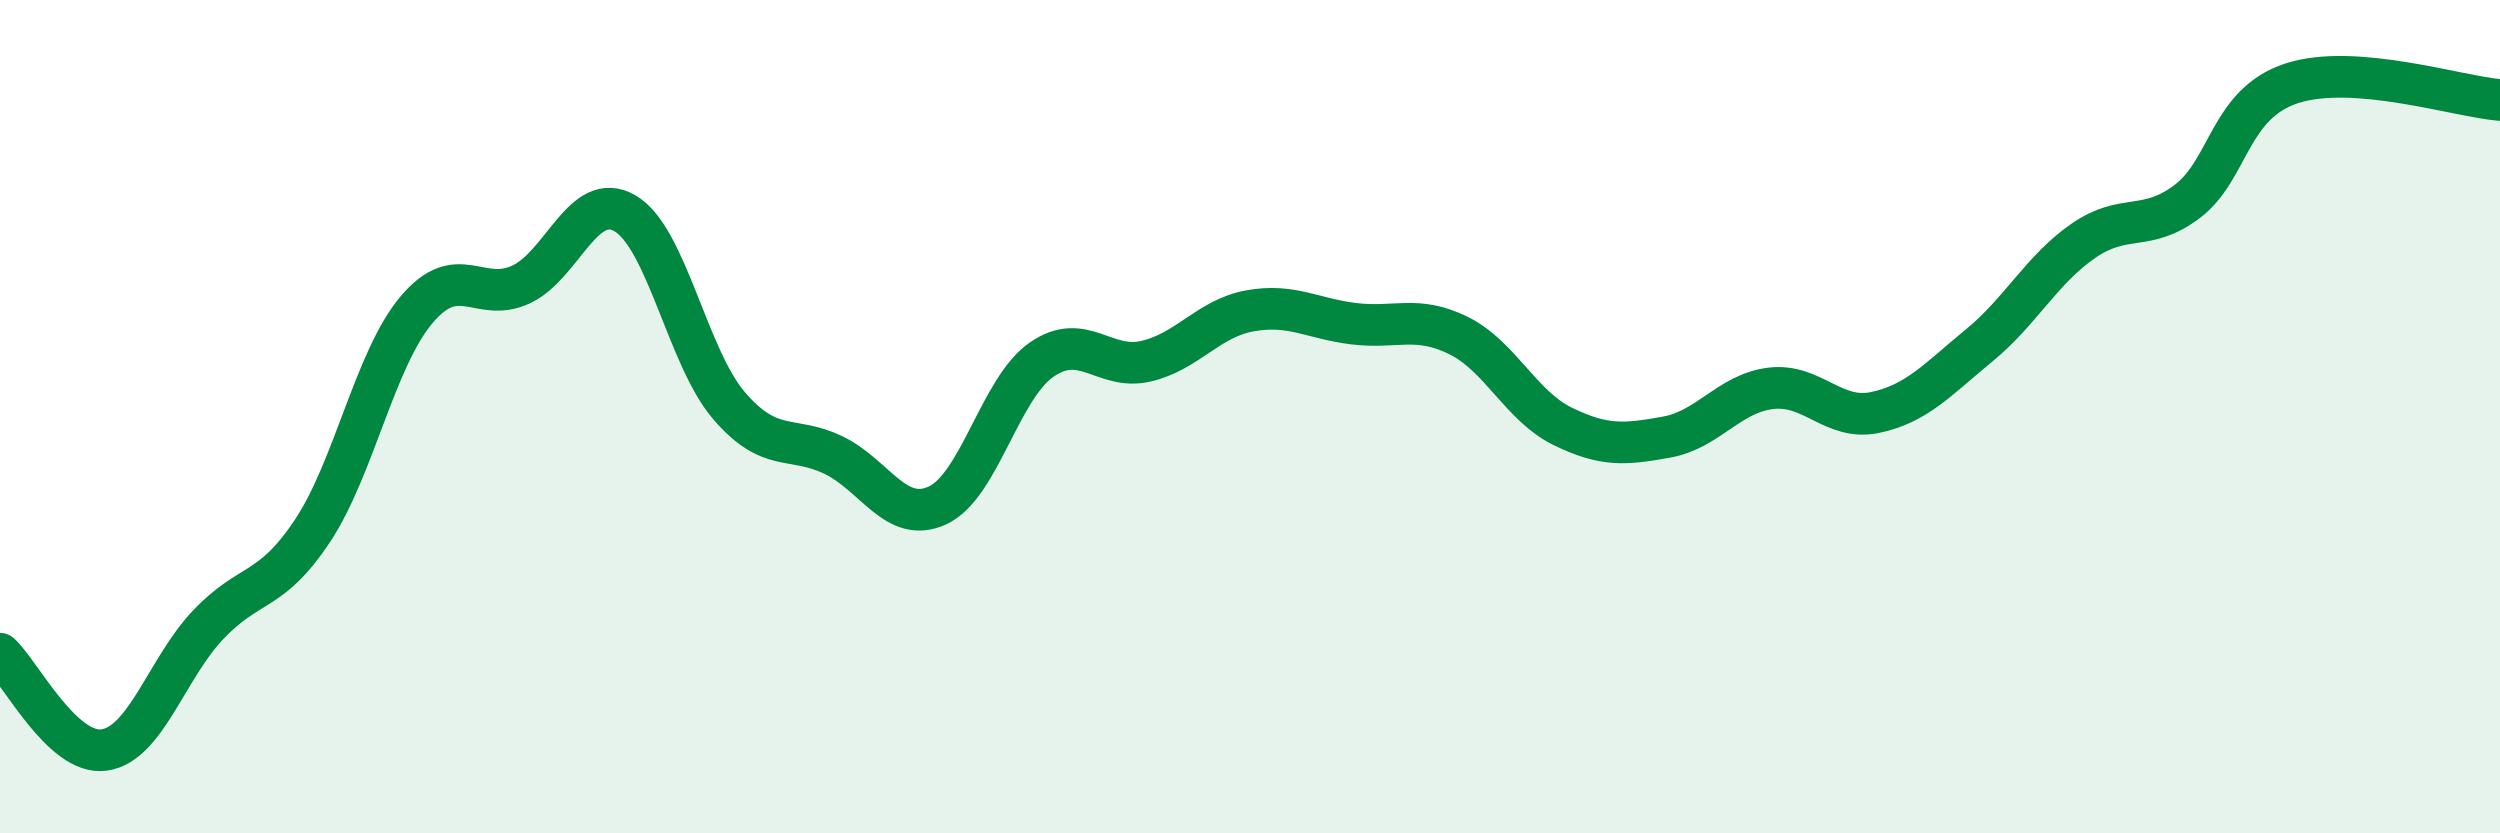
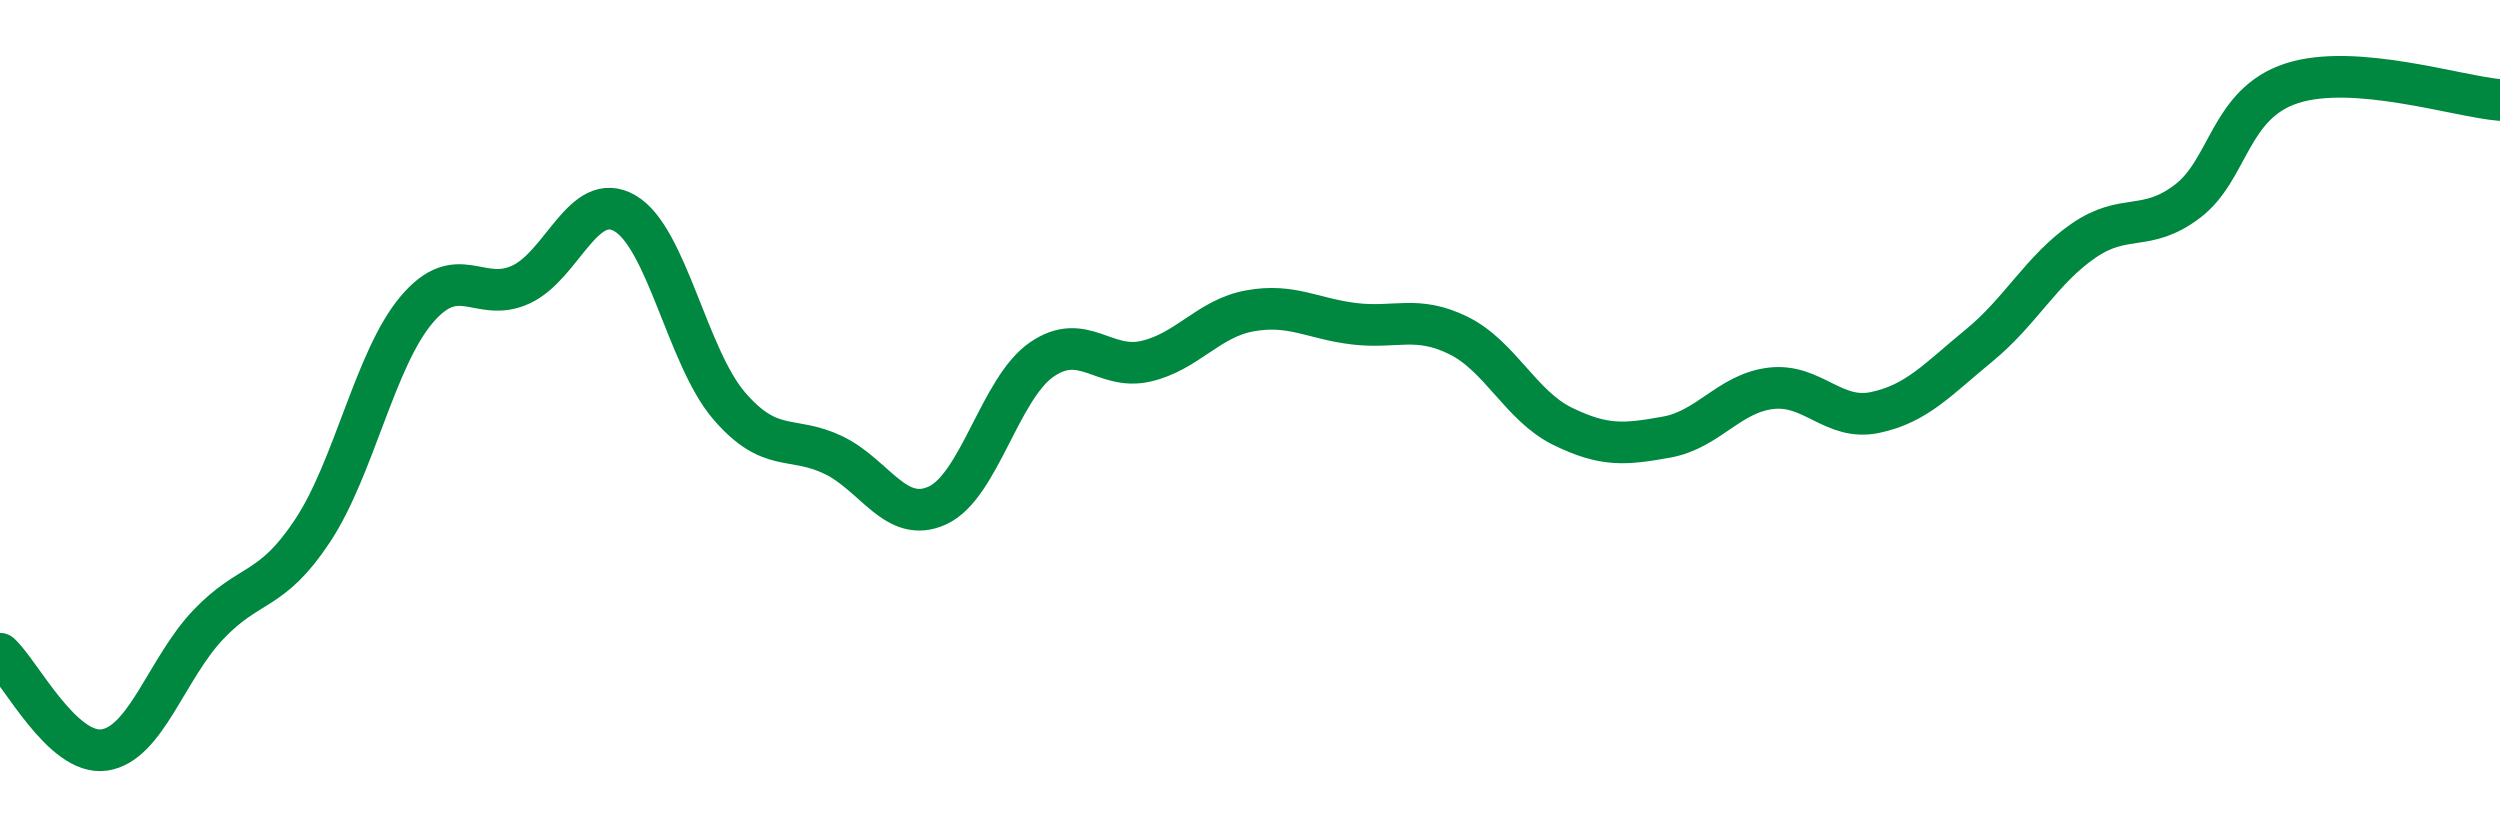
<svg xmlns="http://www.w3.org/2000/svg" width="60" height="20" viewBox="0 0 60 20">
-   <path d="M 0,15.69 C 0.5,16.15 1.5,18.14 2.5,18 C 3.5,17.86 4,16.04 5,14.99 C 6,13.94 6.5,14.25 7.5,12.74 C 8.5,11.23 9,8.61 10,7.43 C 11,6.25 11.5,7.29 12.5,6.83 C 13.5,6.37 14,4.54 15,5.12 C 16,5.7 16.5,8.58 17.5,9.74 C 18.5,10.9 19,10.44 20,10.92 C 21,11.4 21.5,12.59 22.5,12.13 C 23.5,11.67 24,9.32 25,8.63 C 26,7.94 26.5,8.9 27.5,8.67 C 28.5,8.44 29,7.64 30,7.46 C 31,7.28 31.5,7.65 32.5,7.77 C 33.5,7.89 34,7.56 35,8.05 C 36,8.54 36.5,9.74 37.5,10.23 C 38.5,10.72 39,10.67 40,10.49 C 41,10.31 41.5,9.44 42.5,9.32 C 43.5,9.2 44,10.11 45,9.9 C 46,9.69 46.5,9.11 47.5,8.29 C 48.5,7.47 49,6.47 50,5.78 C 51,5.09 51.5,5.59 52.5,4.83 C 53.5,4.07 53.5,2.49 55,2 C 56.5,1.51 59,2.32 60,2.4L60 20L0 20Z" fill="#008740" opacity="0.1" stroke-linecap="round" stroke-linejoin="round" />
  <path d="M 0,15.69 C 0.5,16.15 1.5,18.14 2.5,18 C 3.5,17.86 4,16.04 5,14.99 C 6,13.94 6.5,14.25 7.5,12.74 C 8.5,11.23 9,8.61 10,7.43 C 11,6.25 11.5,7.29 12.5,6.83 C 13.5,6.37 14,4.54 15,5.12 C 16,5.7 16.5,8.58 17.5,9.74 C 18.5,10.9 19,10.44 20,10.92 C 21,11.4 21.5,12.59 22.5,12.13 C 23.5,11.67 24,9.32 25,8.63 C 26,7.94 26.5,8.9 27.5,8.67 C 28.5,8.44 29,7.64 30,7.46 C 31,7.28 31.5,7.65 32.5,7.77 C 33.5,7.89 34,7.56 35,8.05 C 36,8.54 36.5,9.74 37.5,10.23 C 38.5,10.72 39,10.67 40,10.49 C 41,10.31 41.5,9.44 42.5,9.32 C 43.5,9.2 44,10.11 45,9.9 C 46,9.69 46.5,9.11 47.5,8.29 C 48.5,7.47 49,6.47 50,5.78 C 51,5.09 51.5,5.59 52.5,4.83 C 53.5,4.07 53.5,2.49 55,2 C 56.5,1.51 59,2.32 60,2.4" stroke="#008740" stroke-width="1" fill="none" stroke-linecap="round" stroke-linejoin="round" />
</svg>